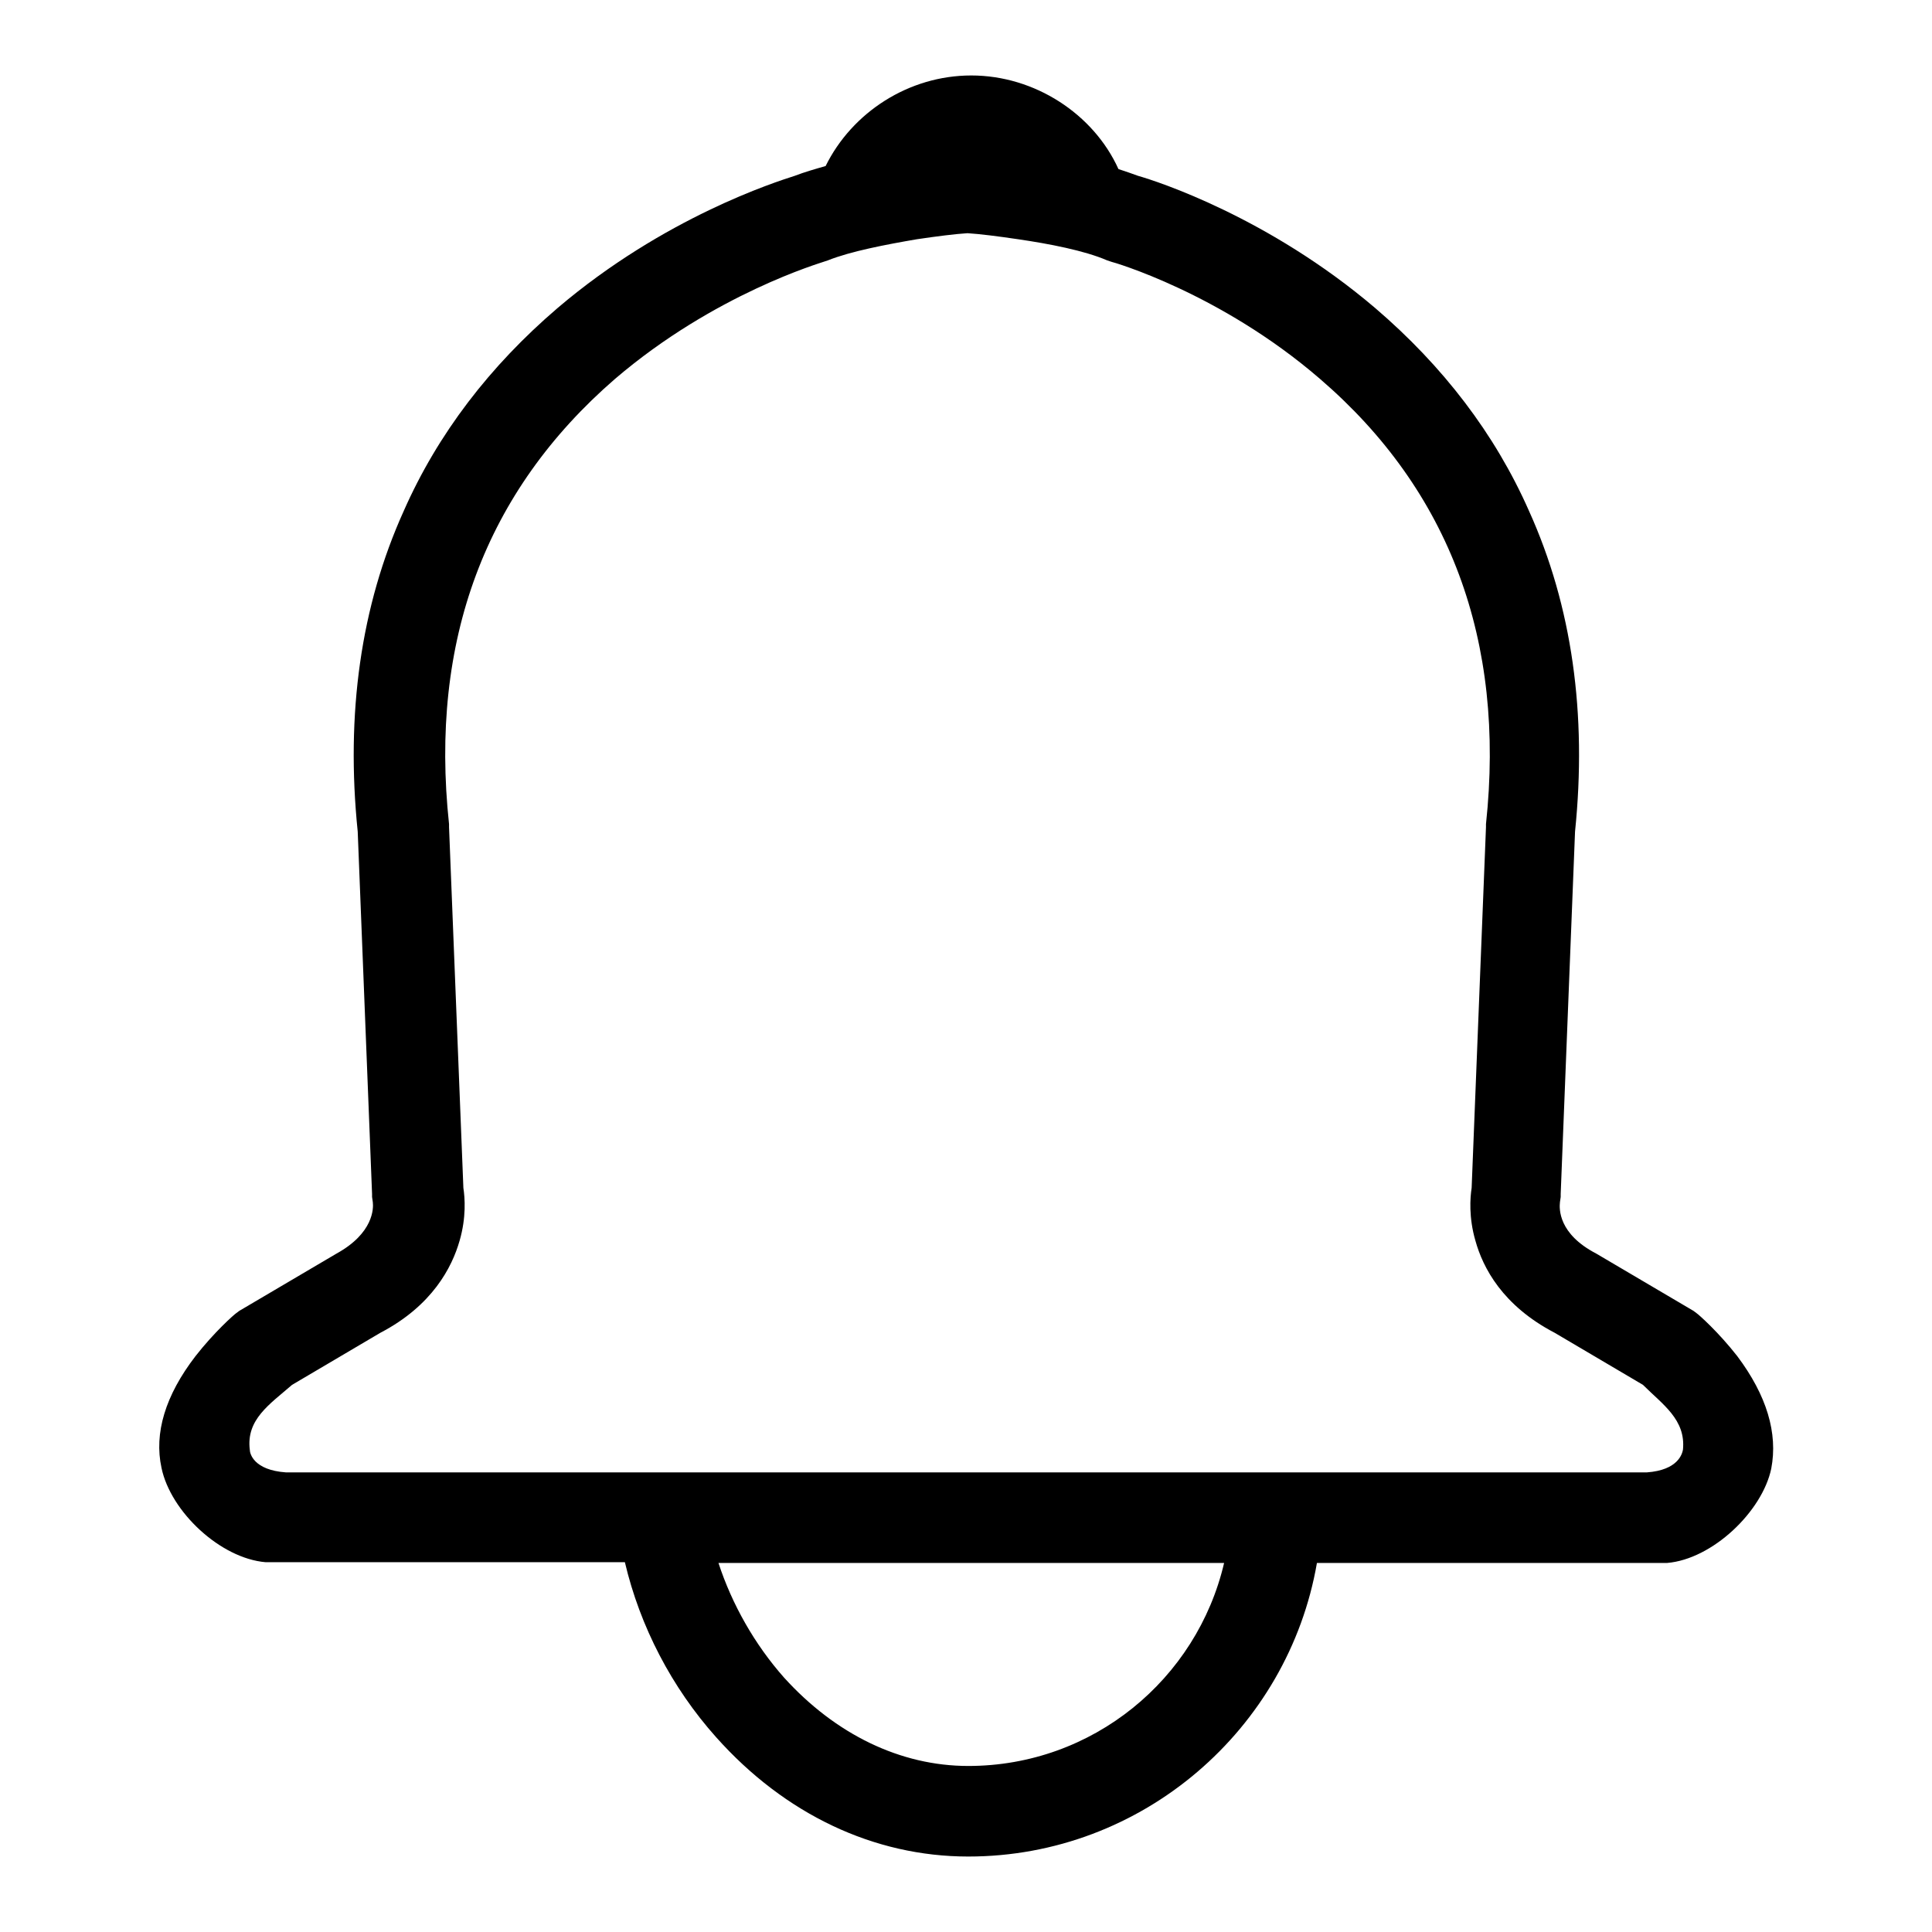
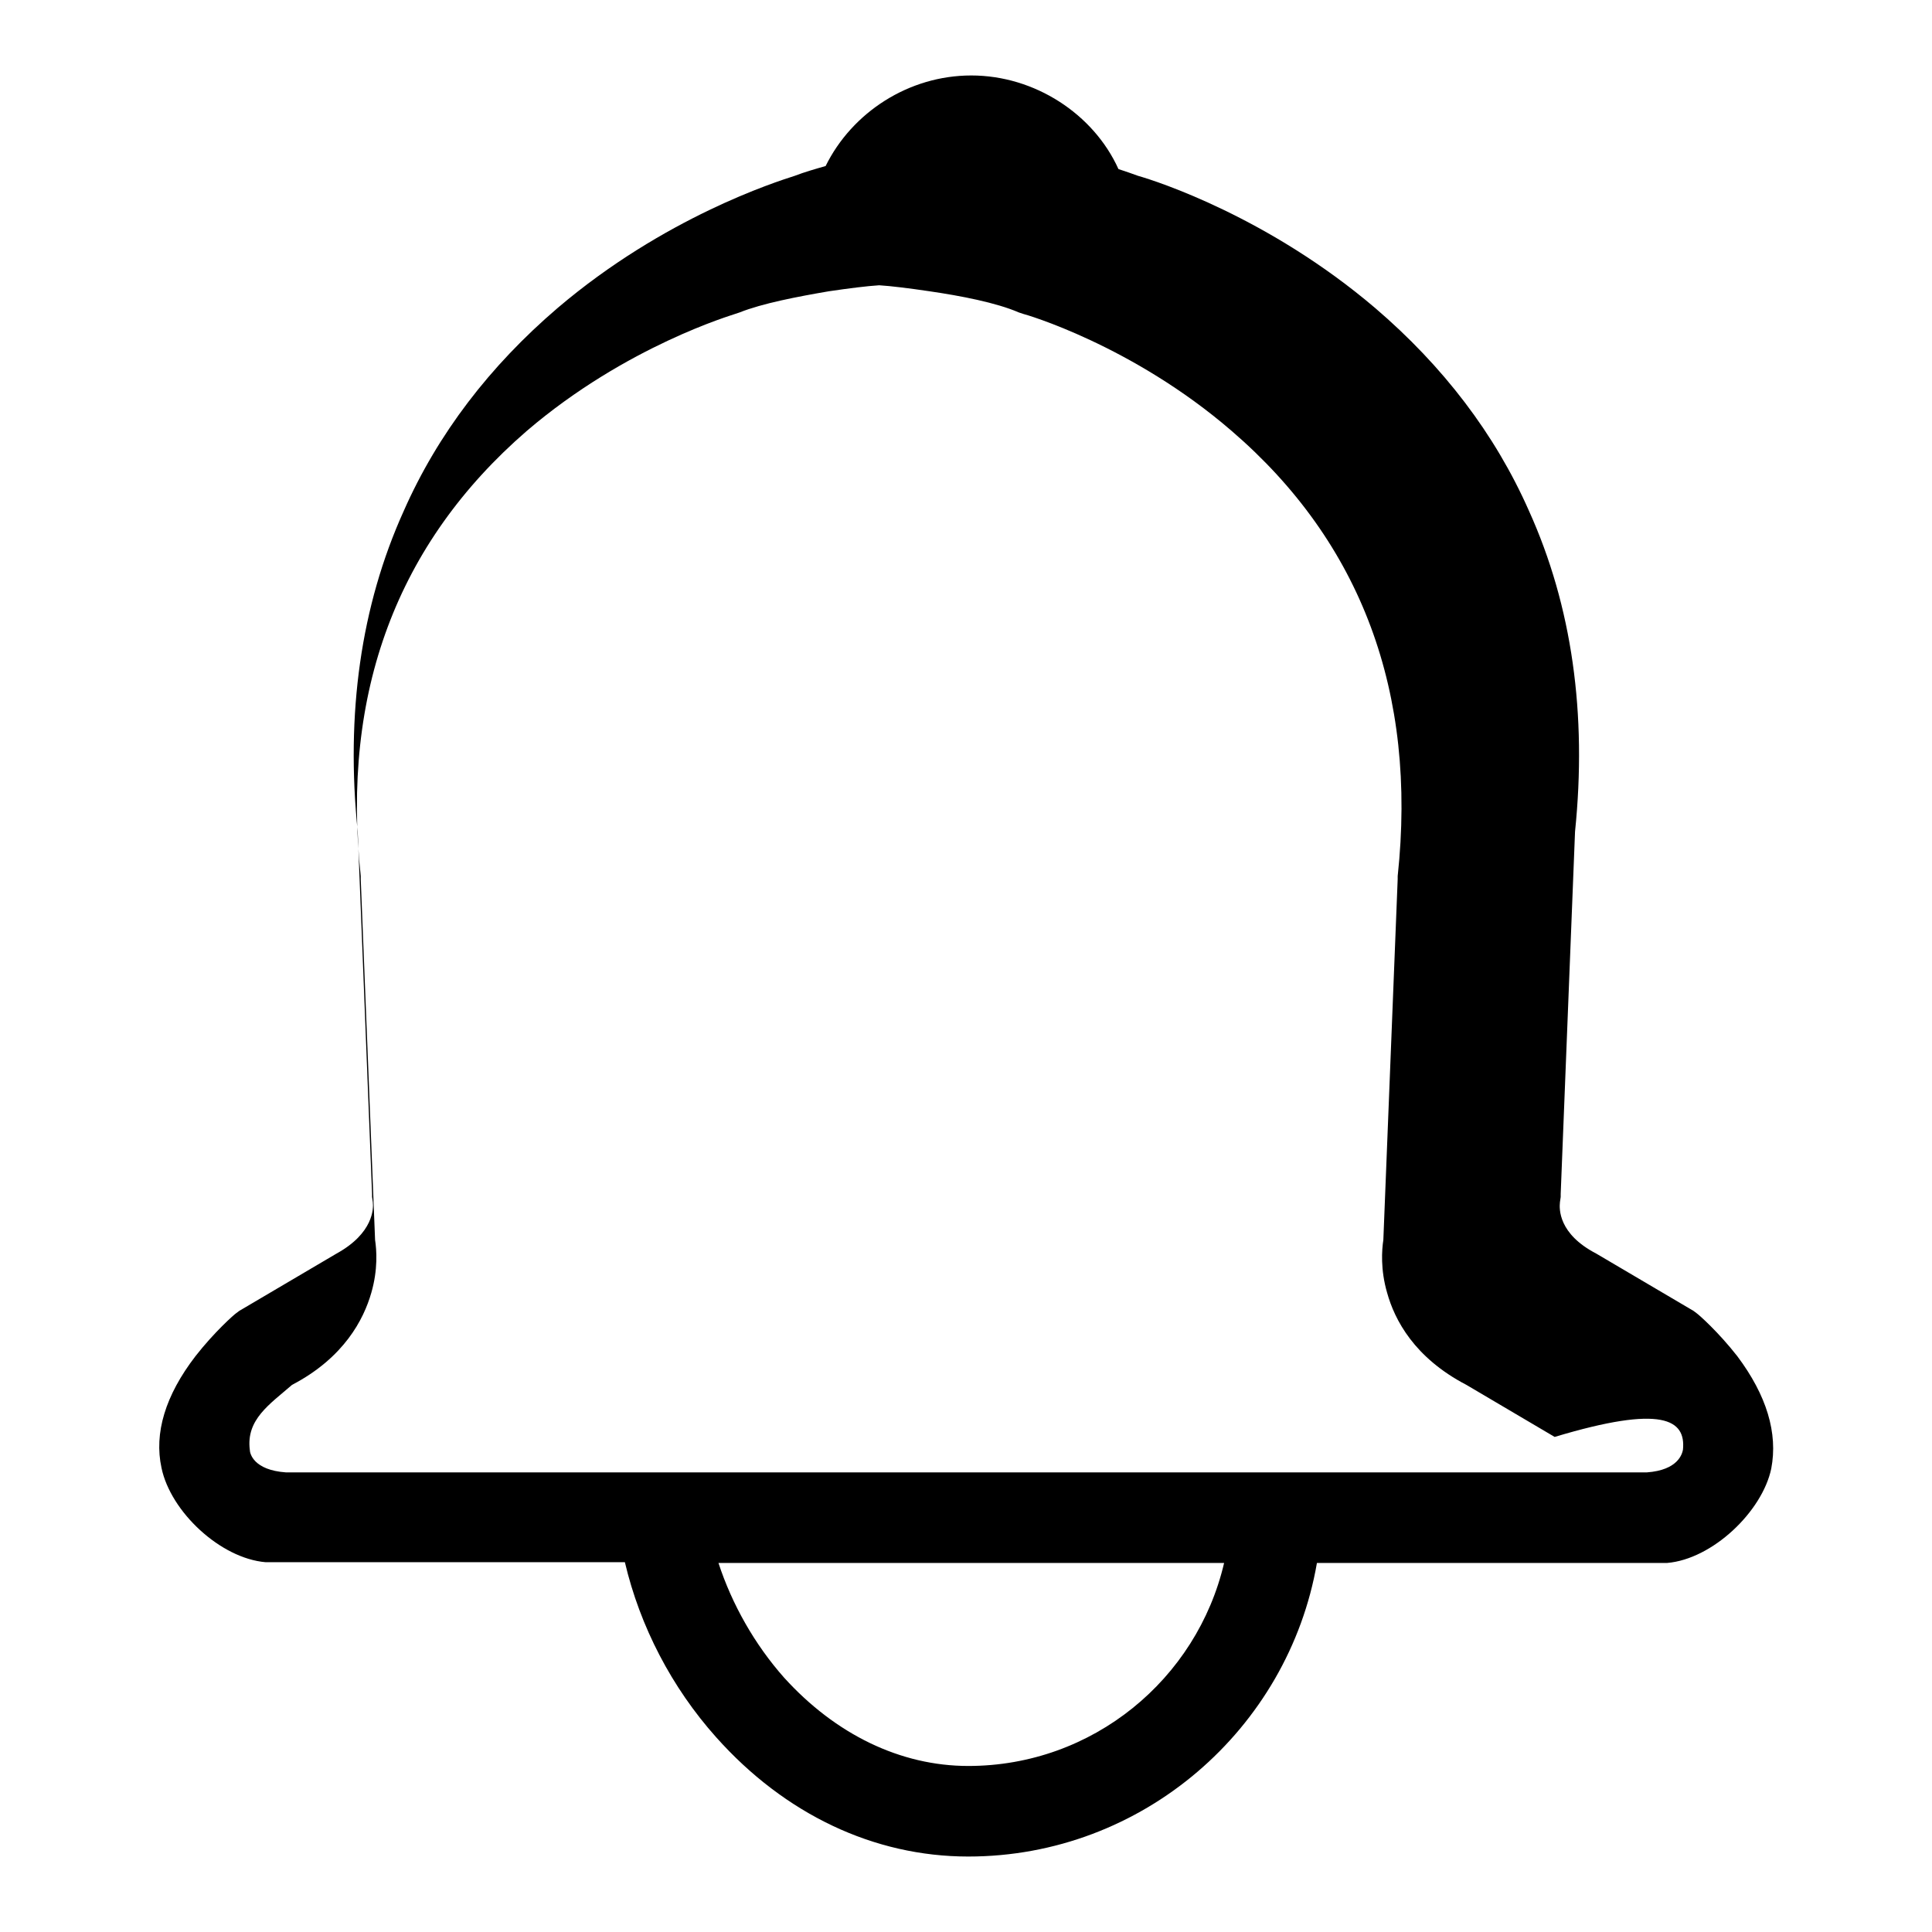
<svg xmlns="http://www.w3.org/2000/svg" version="1.1" x="0px" y="0px" viewBox="0 0 256 256" enable-background="new 0 0 256 256" xml:space="preserve">
  <g>
-     <path fill="#000000" d="M230.2,179.7c-2.5-3.2-5.1-5.5-5.4-5.7l-0.4-0.3l-12.9-7.6c-5-2.6-4.9-5.9-4.8-6.8l0.1-0.7l0-0.4l1.9-48 c1.6-15.6-0.4-29.9-6.1-42.5c-4.5-10.2-11.4-19.2-20.4-26.9c-14.1-12-28.9-16.8-31.4-17.5c-0.8-0.3-1.7-0.6-2.6-0.9 c-3.3-7.3-11.1-12.4-19.5-12.4c-8.3,0-15.8,4.9-19.3,12c-1.4,0.4-2.8,0.8-4.1,1.3c-2.5,0.8-17.3,5.5-31.4,17.5 c-9,7.7-15.9,16.7-20.4,26.9c-5.7,12.6-7.7,26.9-6.1,42.5l1.9,48l0,0.4l0.1,0.7c0.1,0.8,0.1,4.1-4.8,6.8l-12.9,7.6l-0.4,0.3 c-0.3,0.2-2.9,2.5-5.4,5.7c-4,5.2-5.5,10.2-4.5,14.8c1.2,5.8,7.8,12,13.8,12.5h1h46.6c2,8.5,6.2,16.6,12.1,23.2 c9.1,10.2,20.9,15.8,33.4,15.8c23.1,0,42.4-16.9,46.2-38.9h45.4h1c6-0.5,12.6-6.8,13.8-12.5C235.6,189.9,234.1,184.9,230.2,179.7z  M128.3,234c-9,0-17.6-4.2-24.4-11.7c-3.9-4.4-6.9-9.7-8.7-15.2h32.5h0.5h34C158.6,222.5,144.8,234,128.3,234z M223,192.1 c-0.1,0.5-0.6,2.7-4.8,3h-89.9h-0.5H37.9c-4.3-0.3-4.8-2.5-4.8-3c-0.5-4,2.6-6,5.6-8.6l11.7-6.9c6.9-3.6,9.5-8.7,10.5-12.2 c0.9-3.1,0.7-5.7,0.5-7l-1.9-47.8l0-0.4c-2.6-24.3,4.8-44.1,22-59c13.2-11.3,27.4-15.4,27.6-15.5l0.3-0.1l0.3-0.1 c3-1.2,7.7-2.1,11.8-2.8c2.7-0.4,5.1-0.7,6.7-0.8c1.6,0.1,4,0.4,6.7,0.8c4.1,0.6,8.8,1.5,11.8,2.8l0.3,0.1l0.3,0.1 c0.1,0,14.4,4.1,27.6,15.5c17.2,14.8,24.6,34.7,22,59l0,0.4l-1.9,47.8c-0.2,1.3-0.4,3.9,0.5,7c1,3.6,3.6,8.6,10.5,12.2l11.7,6.9 C220.3,186.1,223.4,188.1,223,192.1z" />
+     <path fill="#000000" d="M230.2,179.7c-2.5-3.2-5.1-5.5-5.4-5.7l-0.4-0.3l-12.9-7.6c-5-2.6-4.9-5.9-4.8-6.8l0.1-0.7l0-0.4l1.9-48 c1.6-15.6-0.4-29.9-6.1-42.5c-4.5-10.2-11.4-19.2-20.4-26.9c-14.1-12-28.9-16.8-31.4-17.5c-0.8-0.3-1.7-0.6-2.6-0.9 c-3.3-7.3-11.1-12.4-19.5-12.4c-8.3,0-15.8,4.9-19.3,12c-1.4,0.4-2.8,0.8-4.1,1.3c-2.5,0.8-17.3,5.5-31.4,17.5 c-9,7.7-15.9,16.7-20.4,26.9c-5.7,12.6-7.7,26.9-6.1,42.5l1.9,48l0,0.4l0.1,0.7c0.1,0.8,0.1,4.1-4.8,6.8l-12.9,7.6l-0.4,0.3 c-0.3,0.2-2.9,2.5-5.4,5.7c-4,5.2-5.5,10.2-4.5,14.8c1.2,5.8,7.8,12,13.8,12.5h1h46.6c2,8.5,6.2,16.6,12.1,23.2 c9.1,10.2,20.9,15.8,33.4,15.8c23.1,0,42.4-16.9,46.2-38.9h45.4h1c6-0.5,12.6-6.8,13.8-12.5C235.6,189.9,234.1,184.9,230.2,179.7z  M128.3,234c-9,0-17.6-4.2-24.4-11.7c-3.9-4.4-6.9-9.7-8.7-15.2h32.5h0.5h34C158.6,222.5,144.8,234,128.3,234z M223,192.1 c-0.1,0.5-0.6,2.7-4.8,3h-89.9h-0.5H37.9c-4.3-0.3-4.8-2.5-4.8-3c-0.5-4,2.6-6,5.6-8.6c6.9-3.6,9.5-8.7,10.5-12.2 c0.9-3.1,0.7-5.7,0.5-7l-1.9-47.8l0-0.4c-2.6-24.3,4.8-44.1,22-59c13.2-11.3,27.4-15.4,27.6-15.5l0.3-0.1l0.3-0.1 c3-1.2,7.7-2.1,11.8-2.8c2.7-0.4,5.1-0.7,6.7-0.8c1.6,0.1,4,0.4,6.7,0.8c4.1,0.6,8.8,1.5,11.8,2.8l0.3,0.1l0.3,0.1 c0.1,0,14.4,4.1,27.6,15.5c17.2,14.8,24.6,34.7,22,59l0,0.4l-1.9,47.8c-0.2,1.3-0.4,3.9,0.5,7c1,3.6,3.6,8.6,10.5,12.2l11.7,6.9 C220.3,186.1,223.4,188.1,223,192.1z" />
  </g>
</svg>